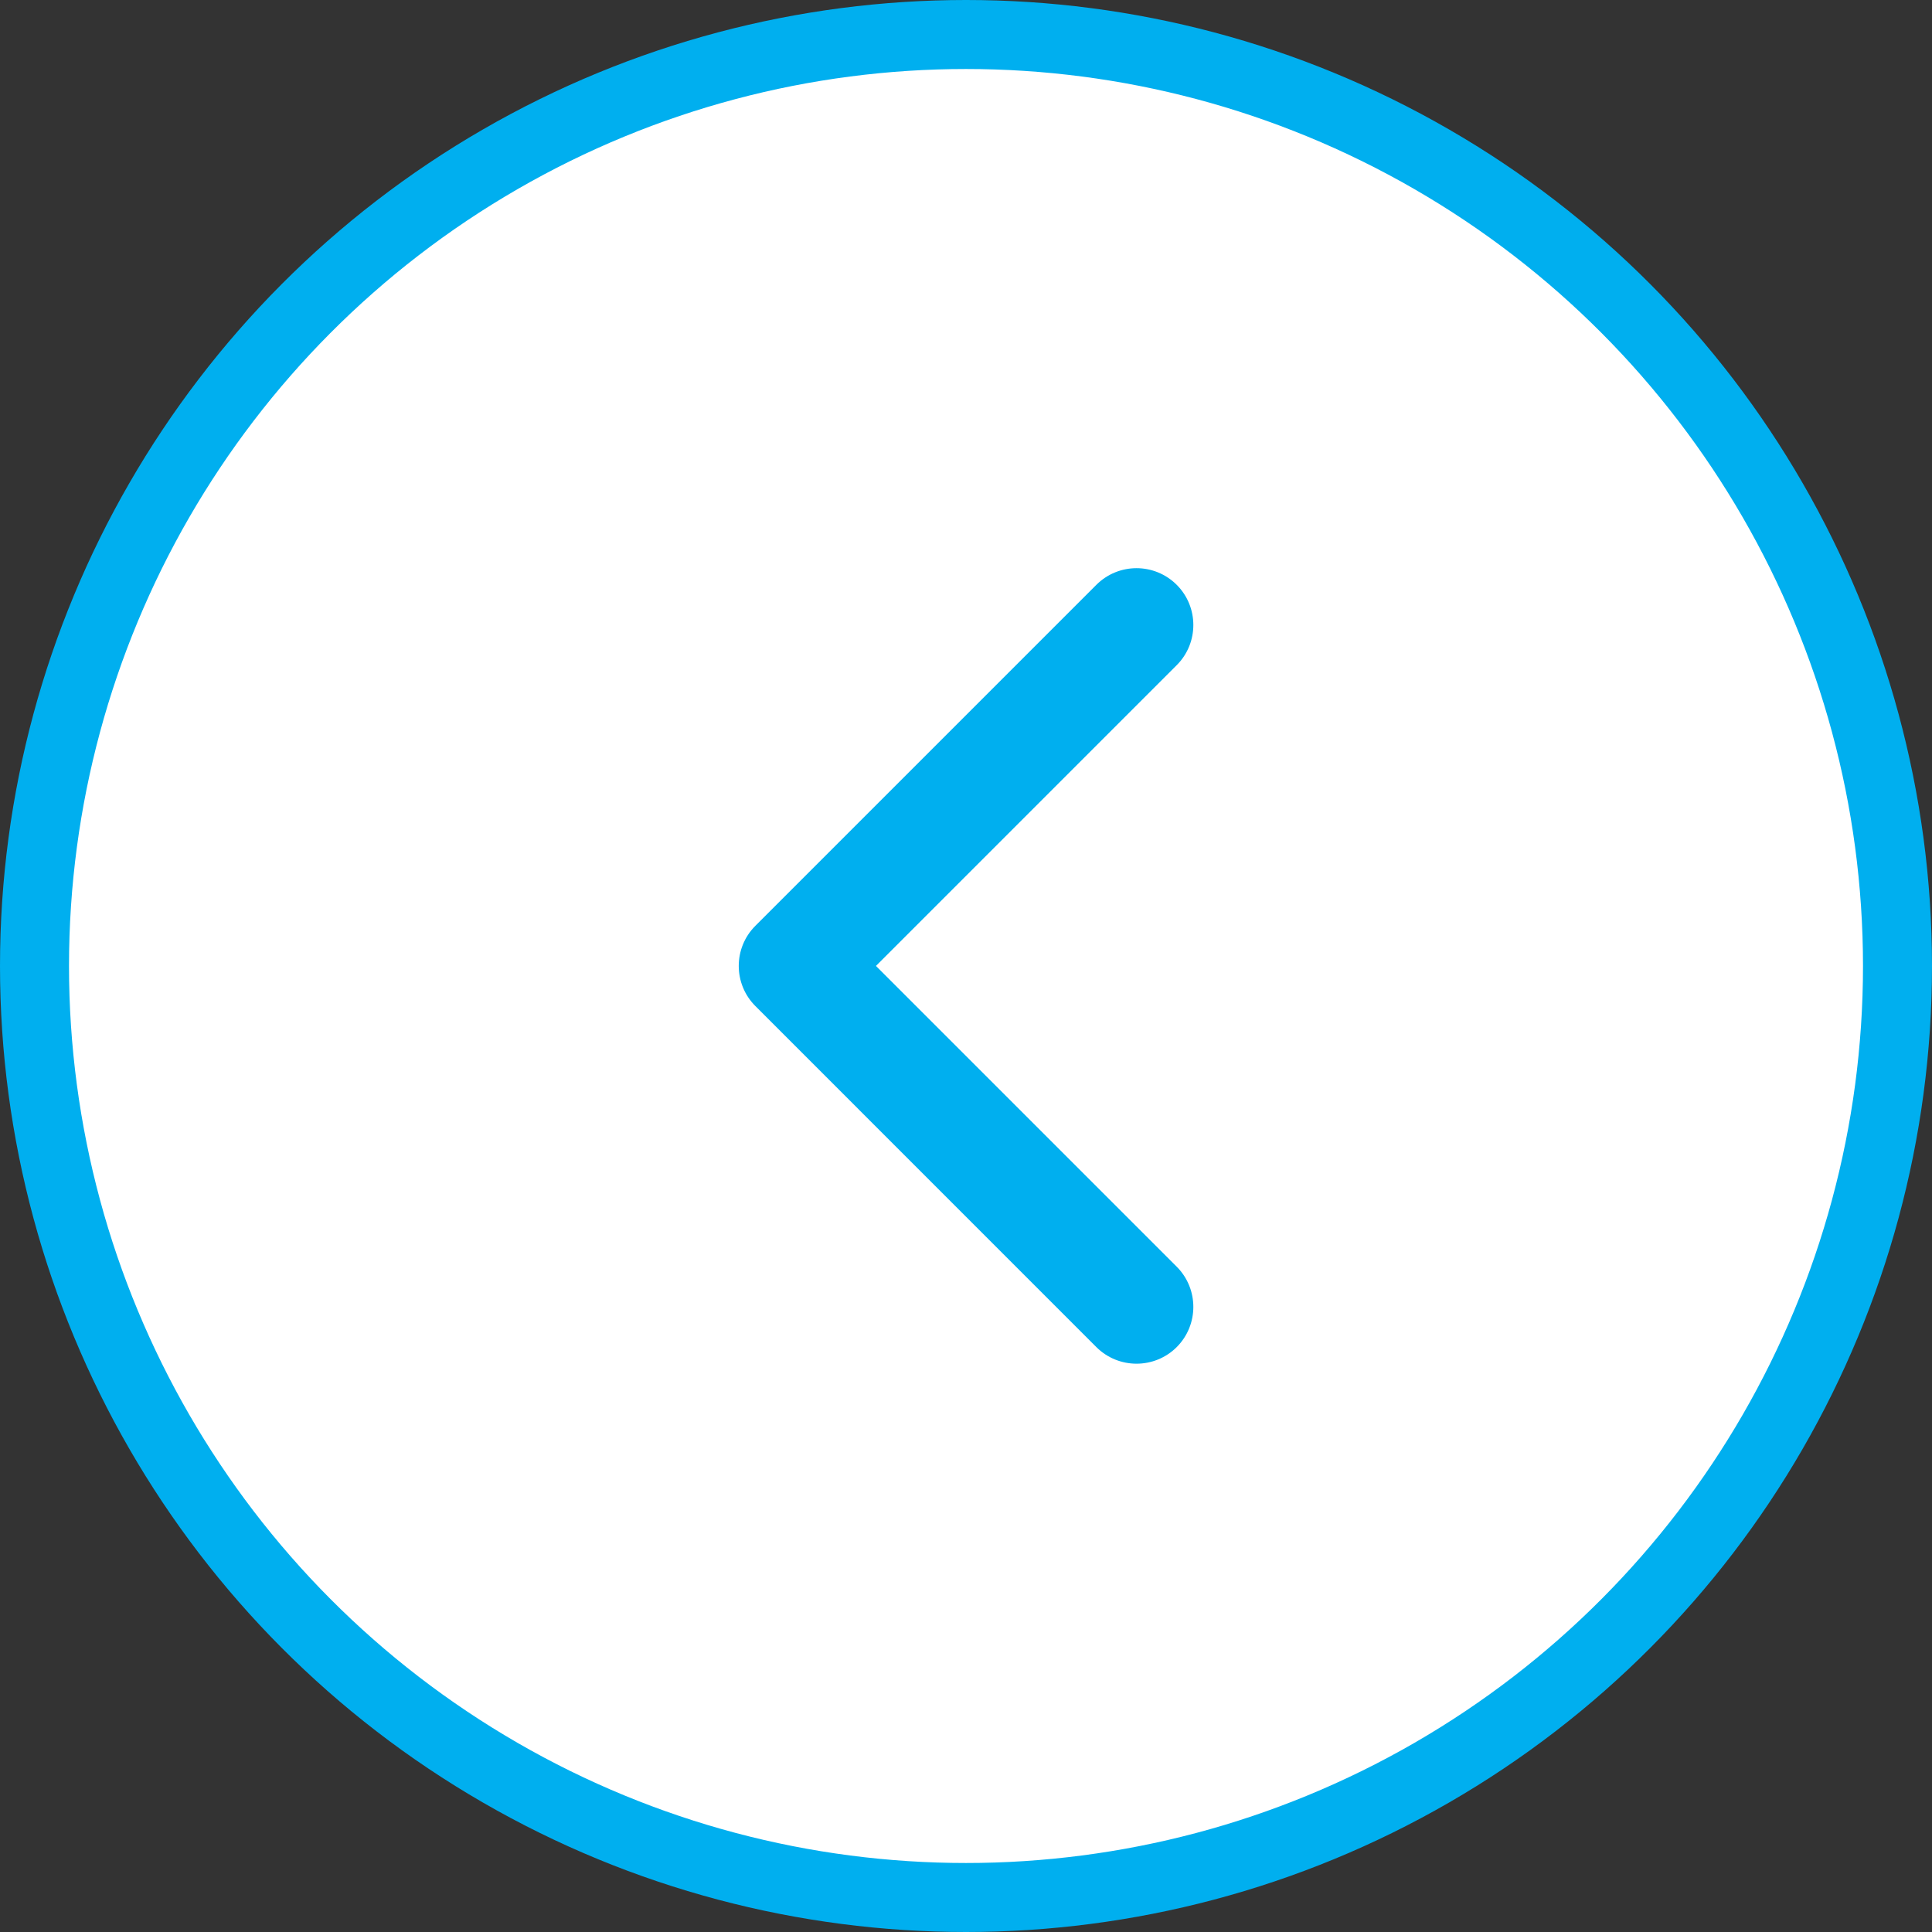
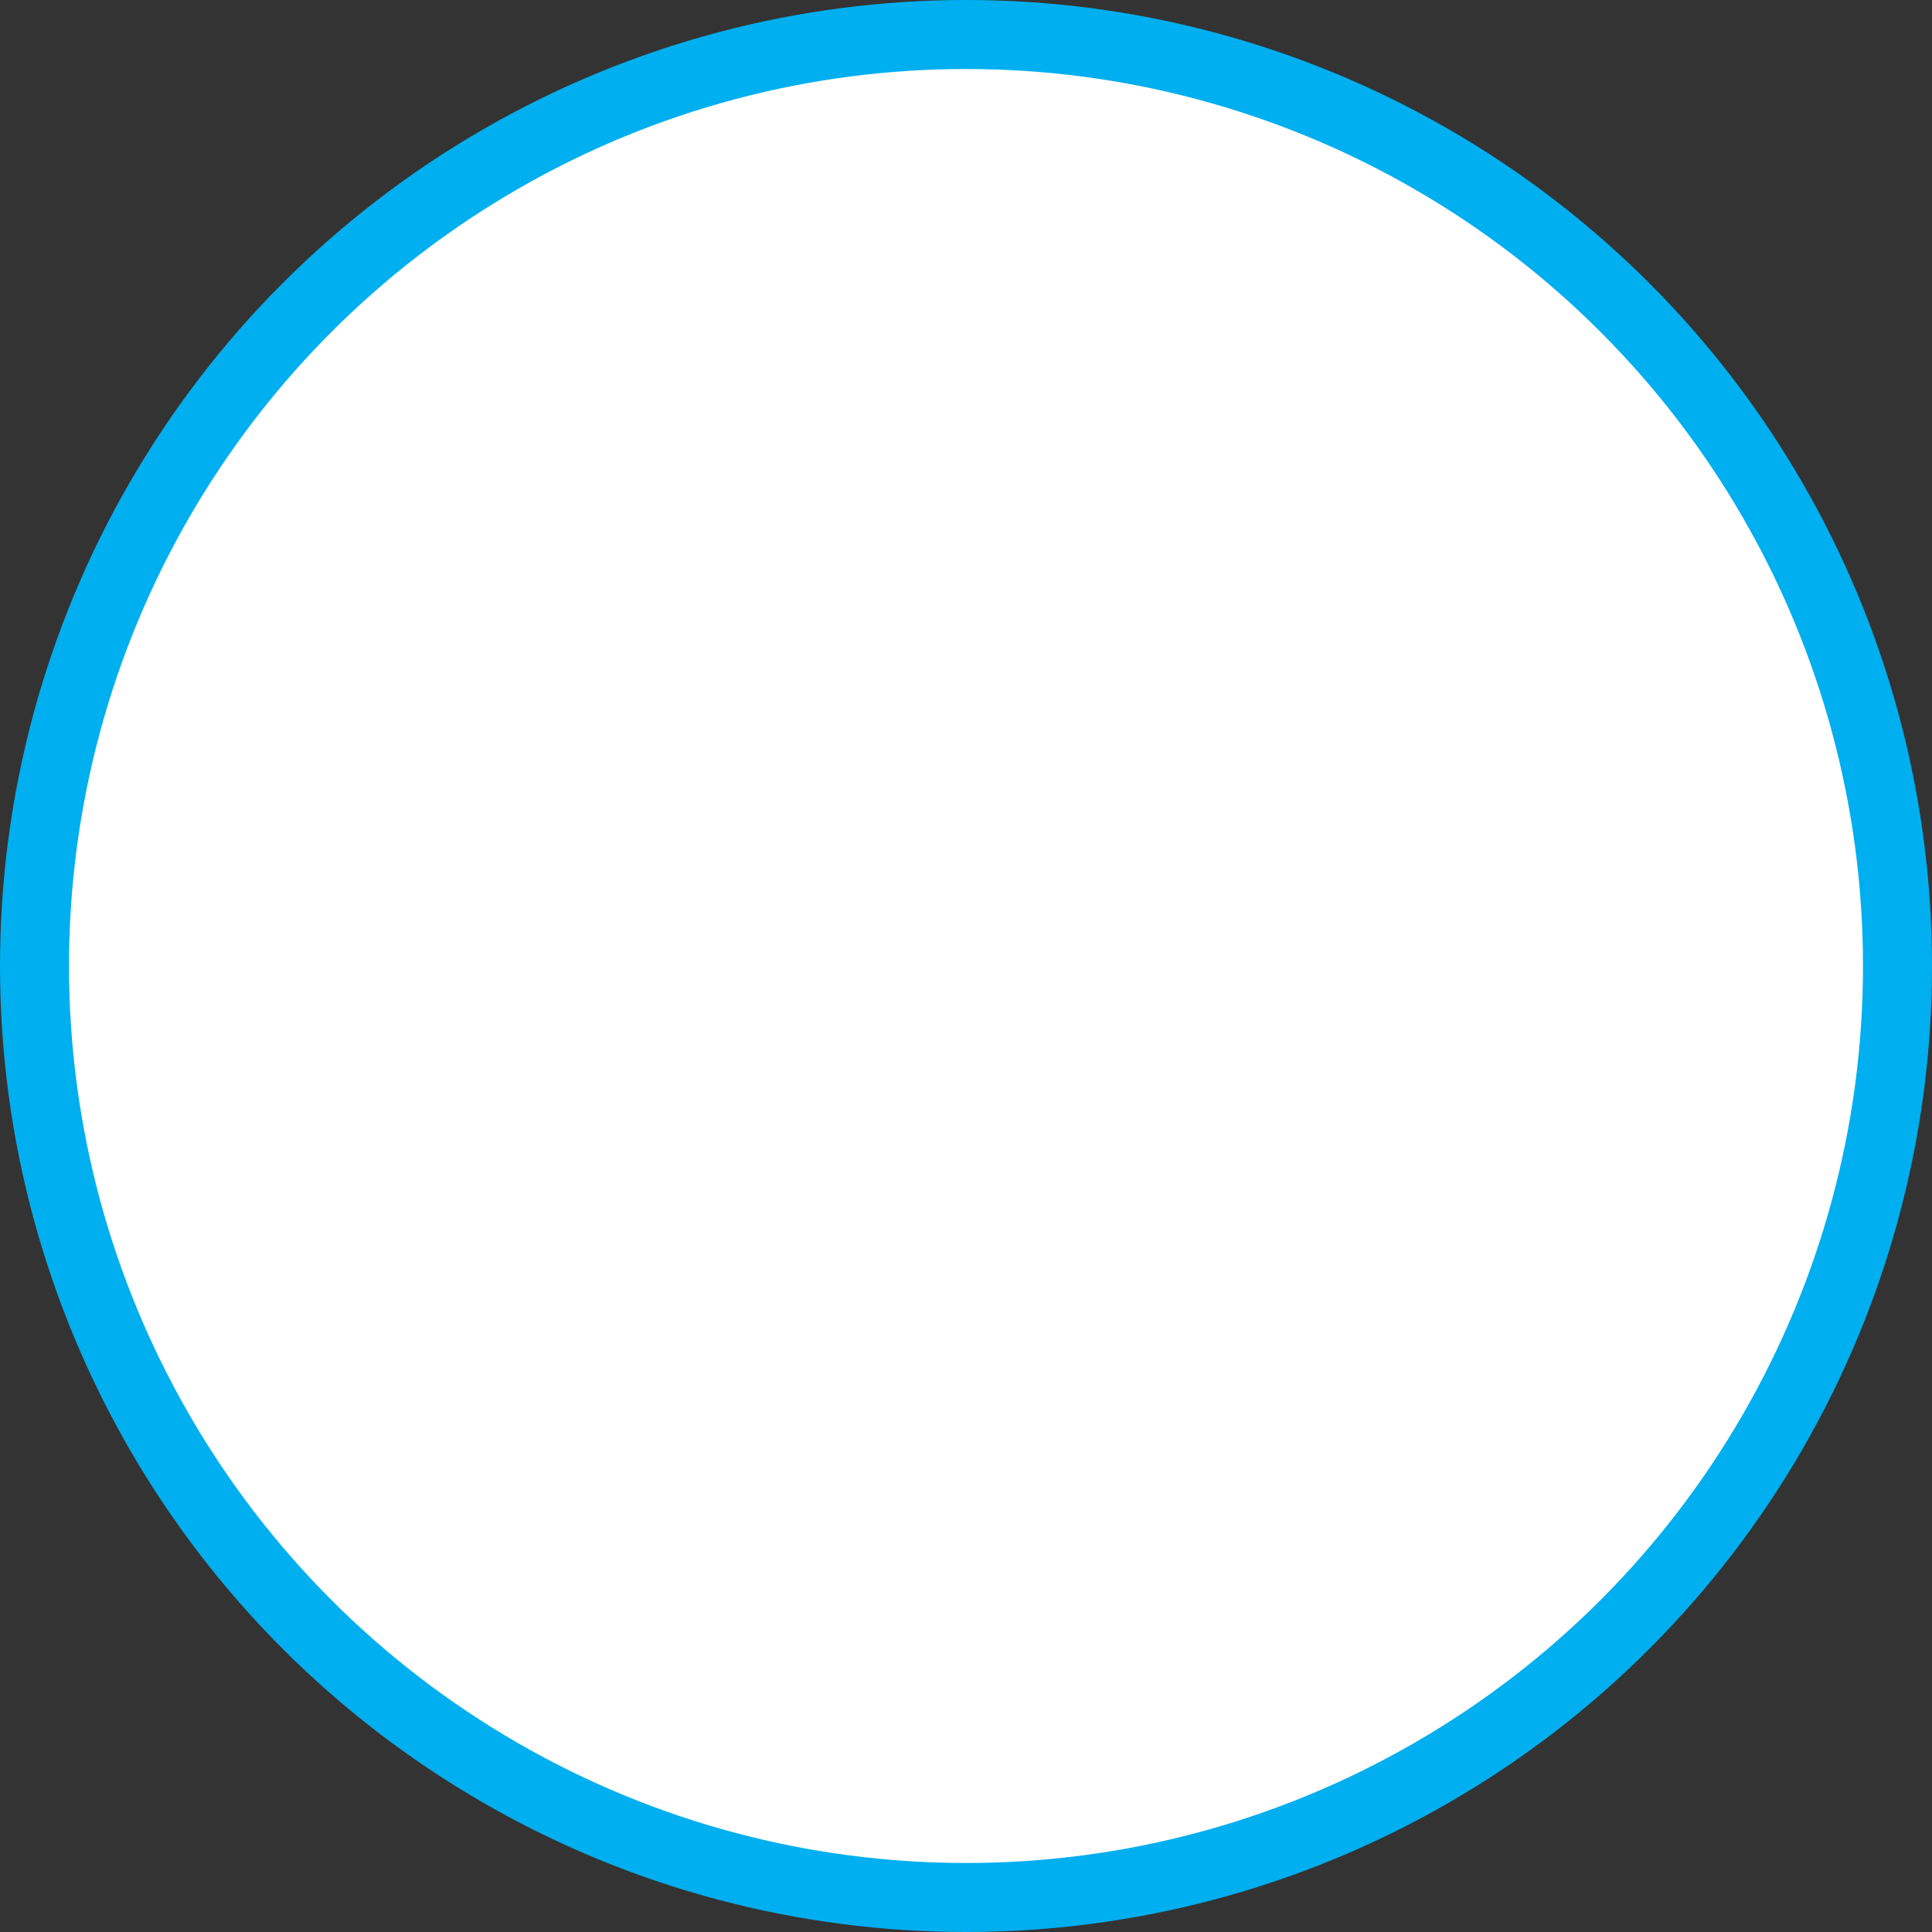
<svg xmlns="http://www.w3.org/2000/svg" width="28" height="28" viewBox="0 0 28 28" fill="none">
  <rect x="0" y="0" width="28" height="28" fill="#333333" stroke="none" />
  <circle r="13.5" transform="matrix(-1 0 0 1 14 14)" fill="white" stroke="#00AFEF" />
-   <path fill-rule="evenodd" clip-rule="evenodd" d="M17.054 8.476C16.732 8.154 16.211 8.154 15.889 8.476L10.948 13.417C10.626 13.738 10.626 14.26 10.948 14.581L15.889 19.523C16.211 19.844 16.732 19.844 17.054 19.523C17.375 19.201 17.375 18.68 17.054 18.358L12.695 13.999L17.054 9.64C17.375 9.319 17.375 8.797 17.054 8.476Z" fill="#00AFEF" />
</svg>